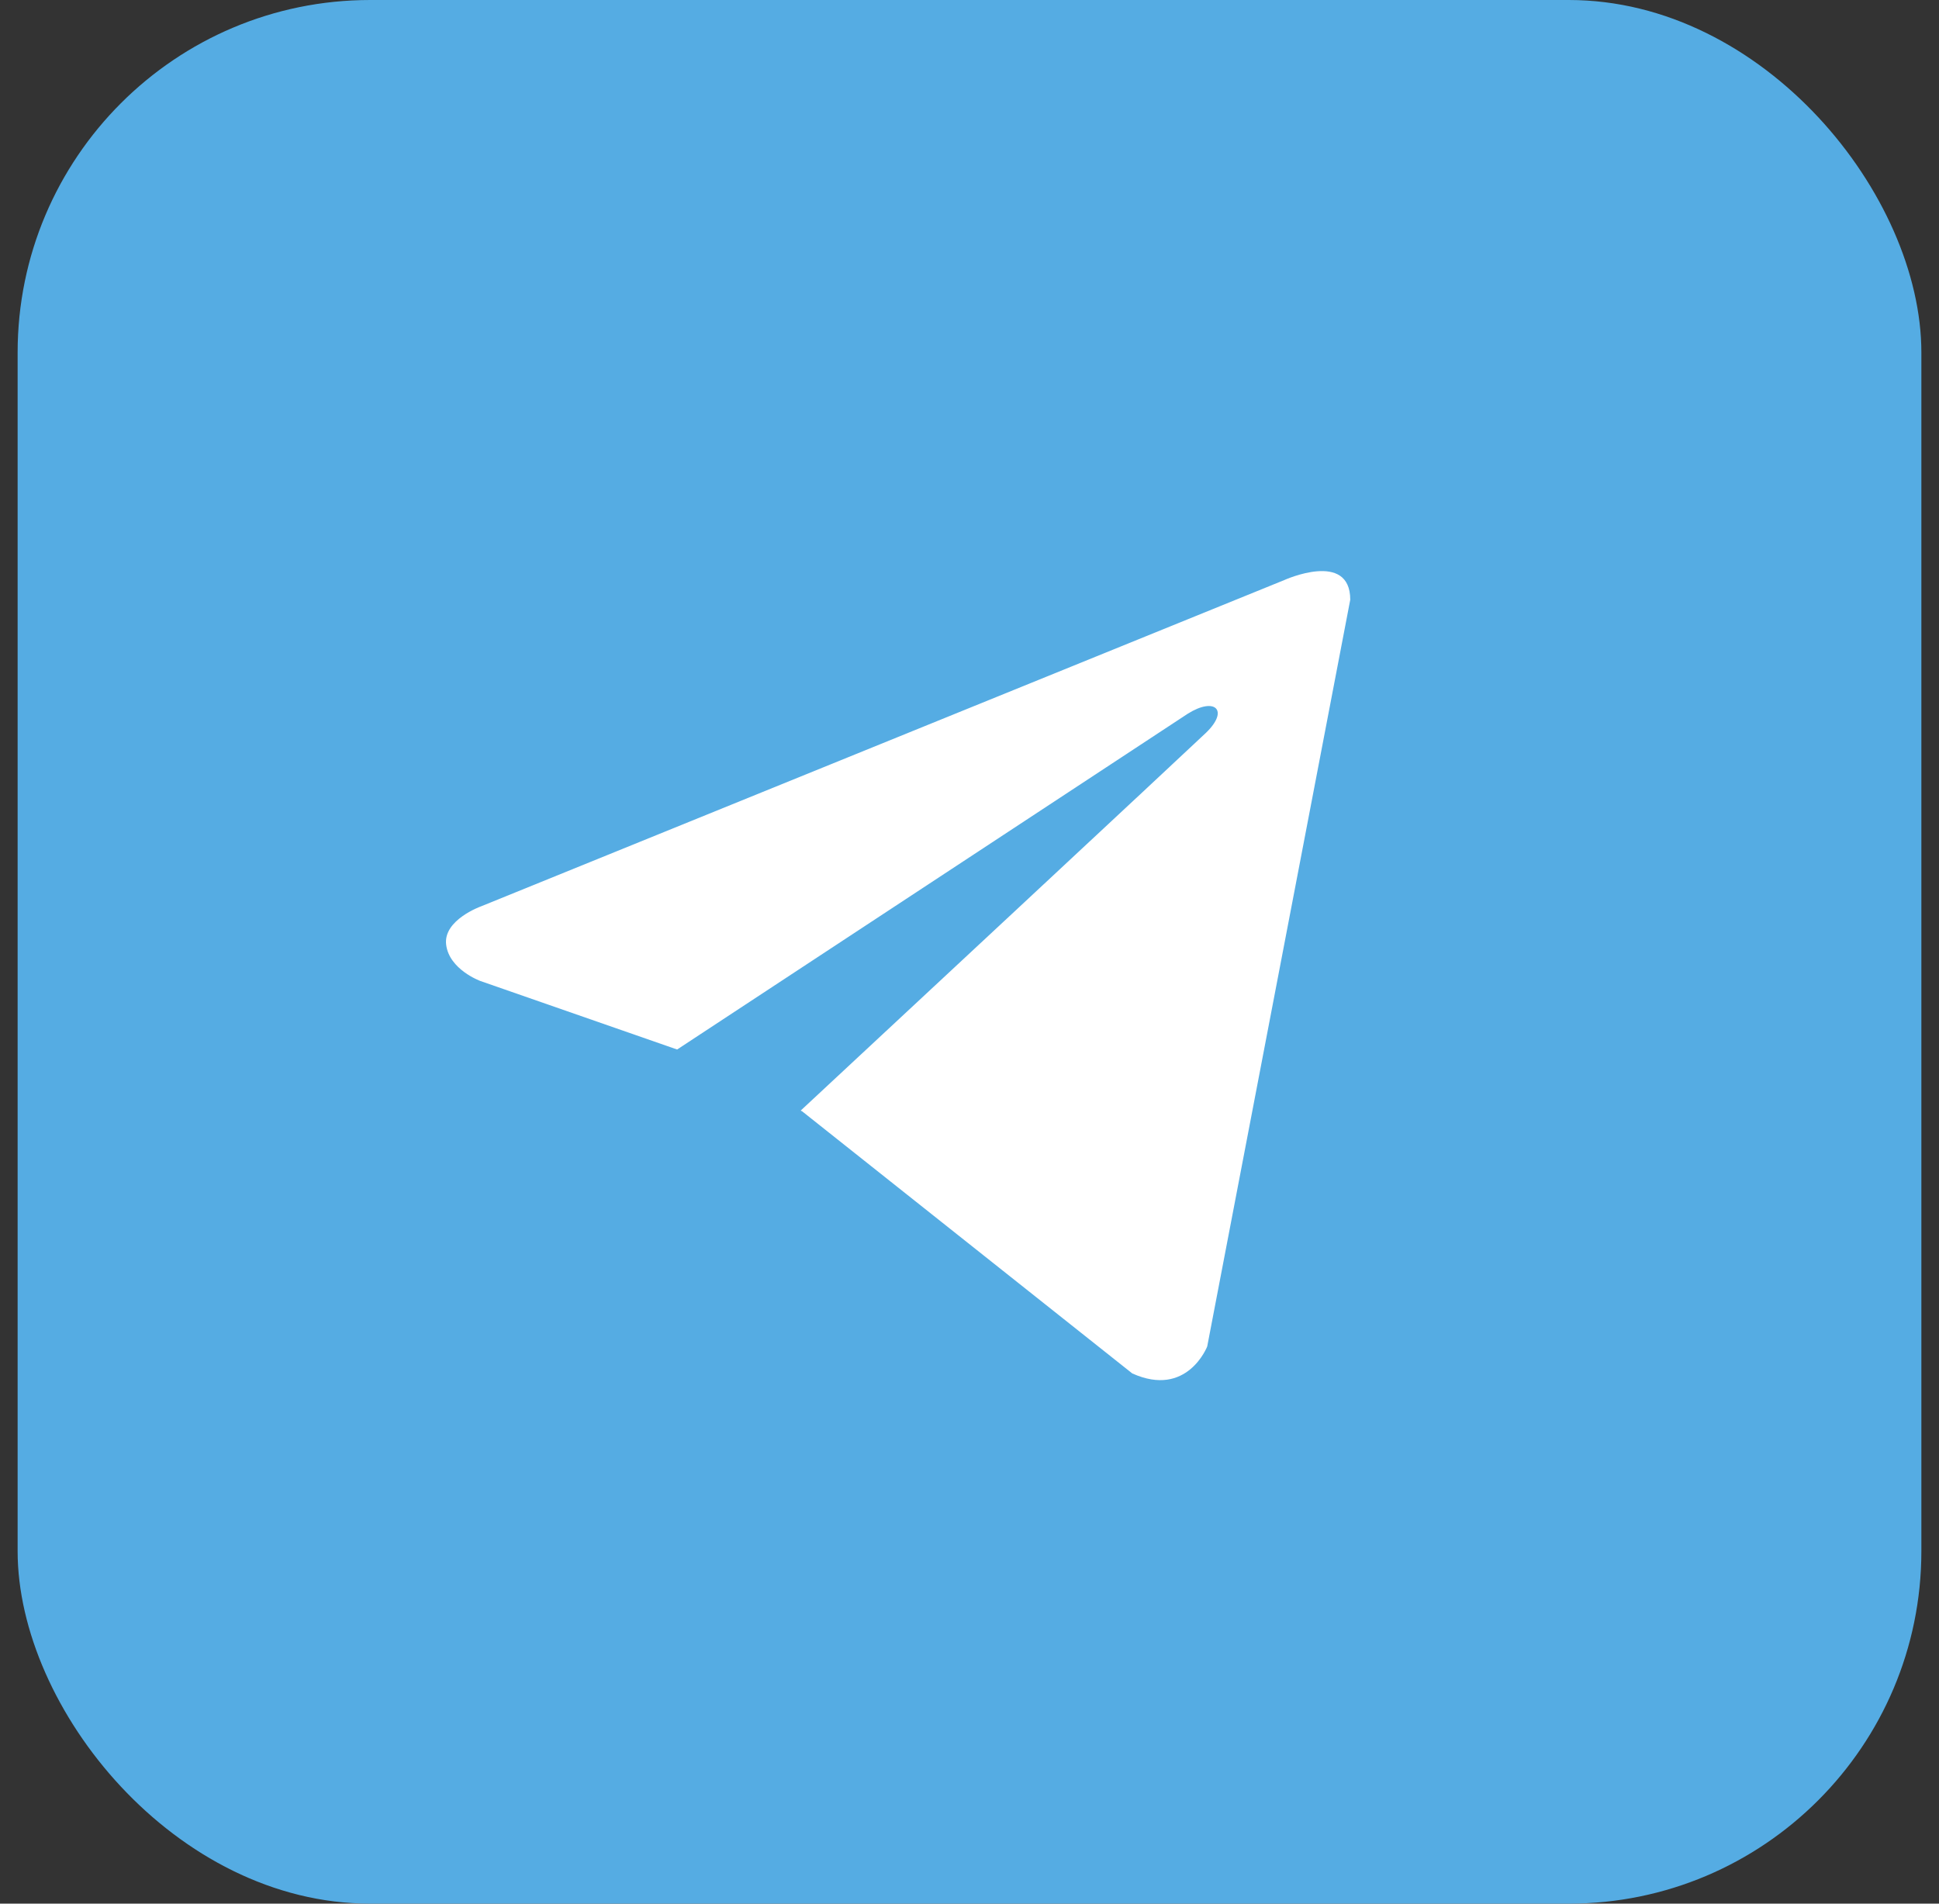
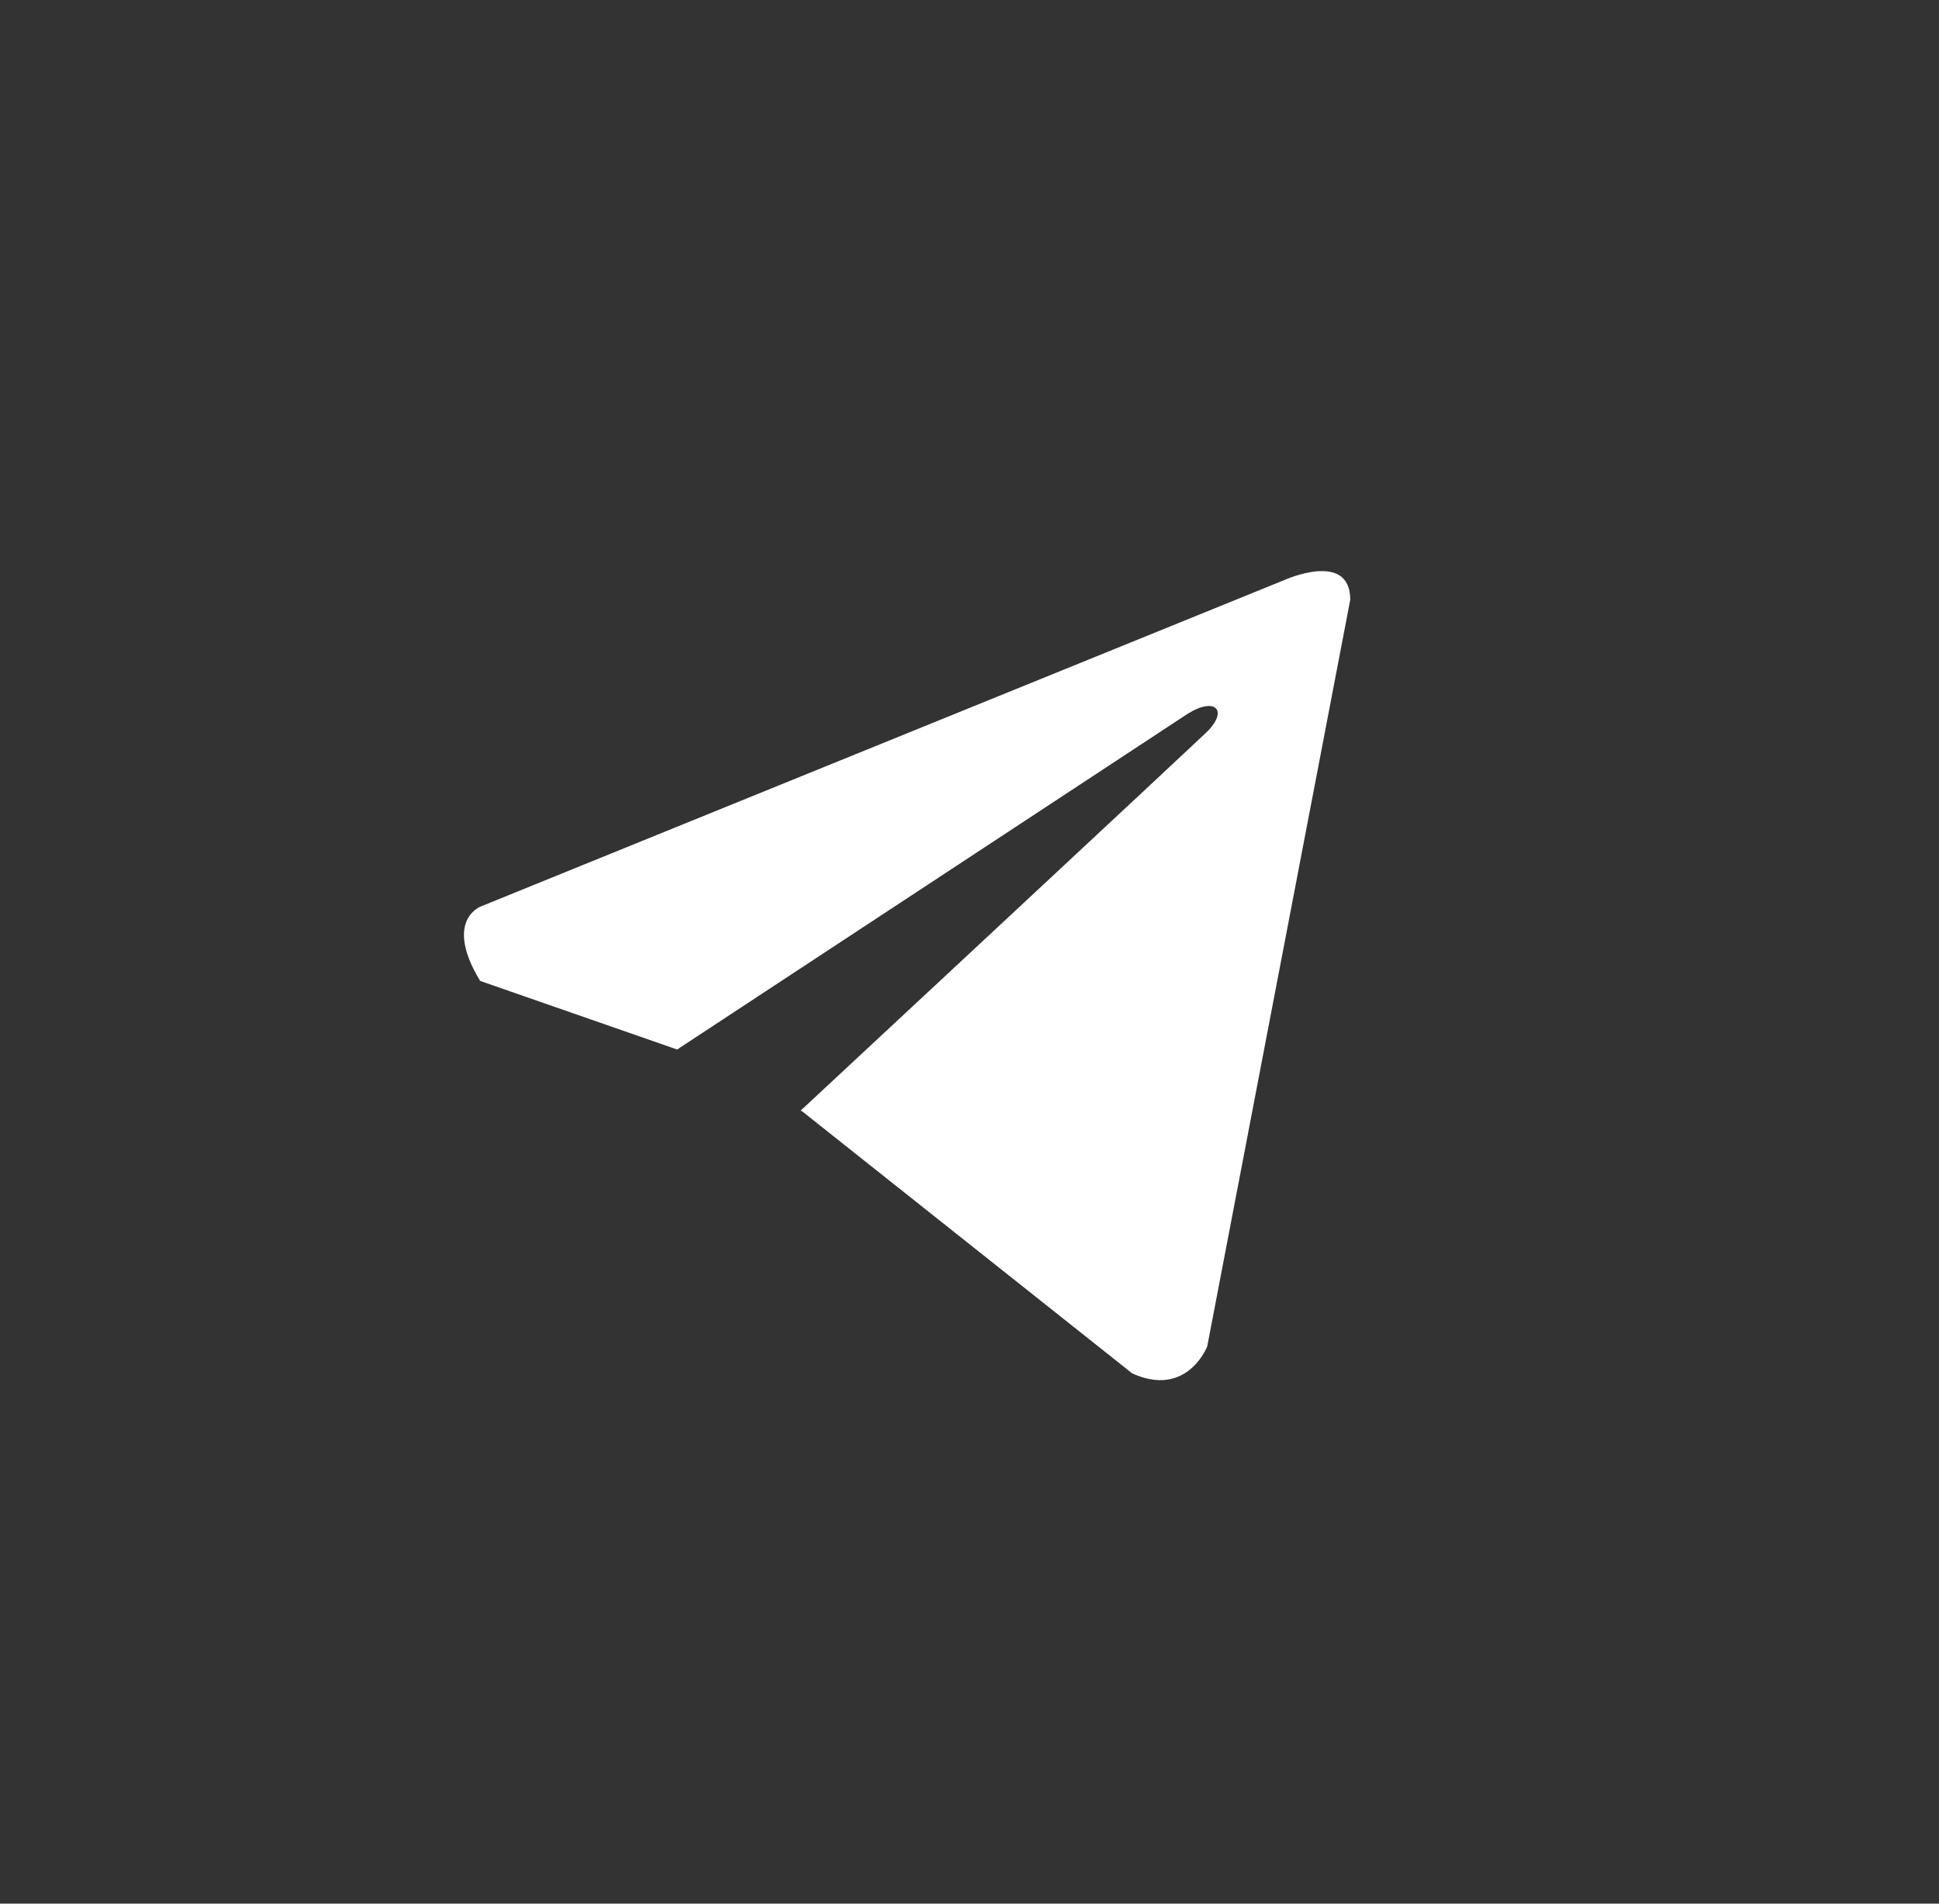
<svg xmlns="http://www.w3.org/2000/svg" width="55" height="54" viewBox="0 0 55 54" fill="none">
  <rect x="0" y="0" width="55" height="54" fill="#333333" stroke="none" />
-   <rect x="0.5" width="54" height="54" rx="10" fill="#55ACE3" />
-   <path d="M38.3 17.013L34.243 38.194C34.243 38.194 33.675 39.663 32.116 38.959L22.755 31.526L22.711 31.504C23.976 30.328 33.781 21.198 34.21 20.785C34.873 20.144 34.461 19.762 33.691 20.246L19.207 29.771L13.619 27.825C13.619 27.825 12.74 27.501 12.655 26.796C12.569 26.091 13.648 25.709 13.648 25.709L36.428 16.455C36.428 16.455 38.3 15.603 38.3 17.013Z" fill="white" />
+   <path d="M38.3 17.013L34.243 38.194C34.243 38.194 33.675 39.663 32.116 38.959L22.755 31.526L22.711 31.504C23.976 30.328 33.781 21.198 34.21 20.785C34.873 20.144 34.461 19.762 33.691 20.246L19.207 29.771L13.619 27.825C12.569 26.091 13.648 25.709 13.648 25.709L36.428 16.455C36.428 16.455 38.3 15.603 38.3 17.013Z" fill="white" />
</svg>